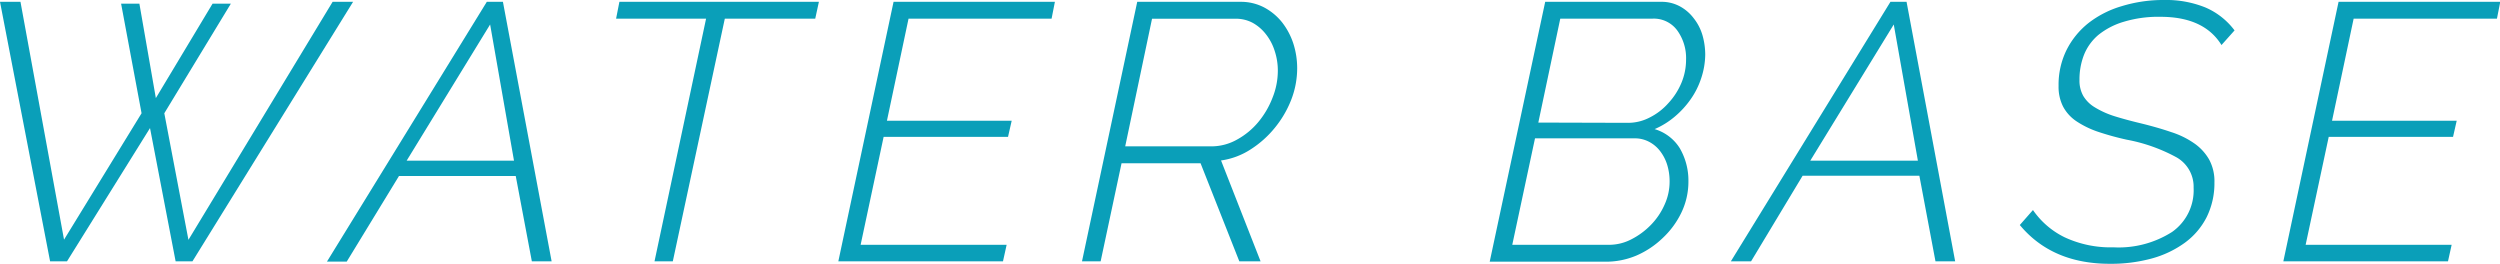
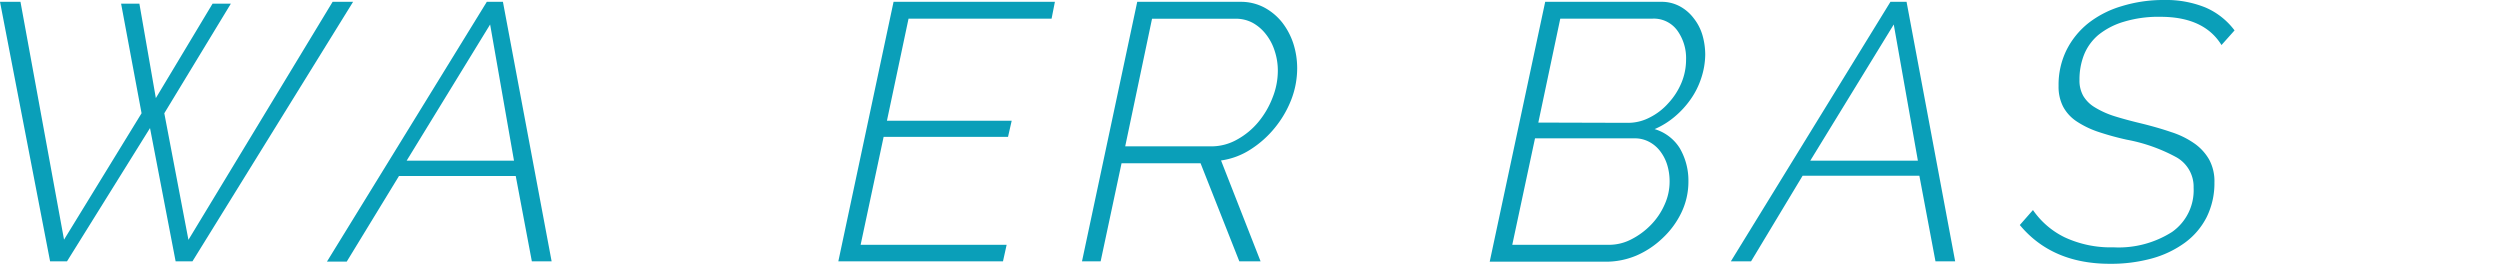
<svg xmlns="http://www.w3.org/2000/svg" viewBox="0 0 286.97 30.28">
  <defs>
    <style>.a{fill:#0a9fb9;}</style>
  </defs>
  <path class="a" d="M0,.21H2.35l5,27.3L16.25,13,13.9.42H16l1.89,10.84L24.4.42h2.1L18.86,13l2.77,14.53L38.18.21h2.35L22.09,30H20.16L17.22,14.7,7.69,30H5.75Z" />
  <path class="a" d="M55.88.21h1.85L63.32,30H61.05L59.2,20.2H45.8l-6,9.83H37.53ZM59,18.44,56.26,2.81,46.68,18.44Z" />
-   <path class="a" d="M81.05,2.14H70.72L71.1.21H94l-.42,1.93H83.2L77.23,30h-2.1Z" />
  <path class="a" d="M102.57.21h18.52l-.38,1.93H104.29l-2.48,11.72h14.32l-.42,1.85H101.43L98.79,28.1h16.76L115.13,30H96.23Z" />
  <path class="a" d="M124.2,30,130.54.21h11.85a5.73,5.73,0,0,1,2.73.65,6.6,6.6,0,0,1,2.06,1.72A8,8,0,0,1,148.46,5a9.25,9.25,0,0,1,.44,2.83,10,10,0,0,1-.69,3.64,11.9,11.9,0,0,1-1.9,3.23,11.6,11.6,0,0,1-2.77,2.46,8.37,8.37,0,0,1-3.38,1.26L144.7,30h-2.44l-4.45-11.26h-9.07L126.34,30ZM139,16.8a6,6,0,0,0,3-.78,8.43,8.43,0,0,0,2.43-2,9.92,9.92,0,0,0,1.64-2.8,8.34,8.34,0,0,0,.61-3.1,7.19,7.19,0,0,0-.36-2.27,6,6,0,0,0-1-1.91,5,5,0,0,0-1.51-1.31,4.08,4.08,0,0,0-2-.48h-9.57L129.16,16.8Z" />
  <path class="a" d="M177.37.21h13.27a4.38,4.38,0,0,1,2.21.53,4.91,4.91,0,0,1,1.57,1.36,5.71,5.71,0,0,1,1,1.93,8.19,8.19,0,0,1,.32,2.27A8.89,8.89,0,0,1,195.27,9a9.08,9.08,0,0,1-1.2,2.39,10.34,10.34,0,0,1-1.83,2,9.19,9.19,0,0,1-2.31,1.43A5.11,5.11,0,0,1,192.81,17a7.36,7.36,0,0,1,1,3.8,8.19,8.19,0,0,1-.81,3.61,9.79,9.79,0,0,1-2.15,2.92,10.14,10.14,0,0,1-3,2,9,9,0,0,1-3.46.71H171Zm7.35,27.89a5.52,5.52,0,0,0,2.54-.63,8.51,8.51,0,0,0,2.23-1.64,7.81,7.81,0,0,0,1.57-2.31,6.34,6.34,0,0,0,.59-2.69,6.44,6.44,0,0,0-.27-1.89,5,5,0,0,0-.8-1.57,3.82,3.82,0,0,0-1.28-1.09,3.48,3.48,0,0,0-1.68-.4H176.2L173.59,28.1Zm2.15-14a5.36,5.36,0,0,0,2.49-.61,7.09,7.09,0,0,0,2.12-1.62A7.94,7.94,0,0,0,193,9.53a6.9,6.9,0,0,0,.54-2.68,5.41,5.41,0,0,0-1-3.34,3.33,3.33,0,0,0-2.85-1.37H179.1l-2.52,11.93Z" />
  <path class="a" d="M217,.21h1.85L224.43,30h-2.26l-1.85-9.83h-13.4L201,30h-2.32Zm3.15,18.23L217.38,2.81,207.8,18.44Z" />
  <path class="a" d="M242.18,30.28q-6.63,0-10.33-4.45l1.51-1.72A9.43,9.43,0,0,0,237,27.24a12.49,12.49,0,0,0,5.6,1.15,11.42,11.42,0,0,0,6.72-1.76,5.84,5.84,0,0,0,2.48-5.08,3.87,3.87,0,0,0-2-3.51,19.22,19.22,0,0,0-5.65-2,31.87,31.87,0,0,1-3.34-.92,10.64,10.64,0,0,1-2.46-1.2,4.7,4.7,0,0,1-1.53-1.68,5,5,0,0,1-.52-2.37,9,9,0,0,1,.92-4.14,9.23,9.23,0,0,1,2.52-3.09,11.44,11.44,0,0,1,3.8-1.93A16.22,16.22,0,0,1,248.4,0a12,12,0,0,1,4.76.86,8.24,8.24,0,0,1,3.34,2.63L255,5.17Q253,1.93,248,1.93a13.67,13.67,0,0,0-4.22.57A8.46,8.46,0,0,0,240.88,4a5.8,5.8,0,0,0-1.66,2.29,7.72,7.72,0,0,0-.52,2.88,3.57,3.57,0,0,0,.44,1.85,3.82,3.82,0,0,0,1.32,1.3,10.13,10.13,0,0,0,2.2,1q1.34.42,3.09.84c1.26.31,2.42.64,3.47,1a9.84,9.84,0,0,1,2.66,1.3,5.73,5.73,0,0,1,1.7,1.85,5.2,5.2,0,0,1,.61,2.63,8.76,8.76,0,0,1-.9,4,8.28,8.28,0,0,1-2.52,2.94A11.71,11.71,0,0,1,247,29.67,17.7,17.7,0,0,1,242.18,30.28Z" />
-   <path class="a" d="M268.44.21H287l-.38,1.93H270.17l-2.48,11.72H282l-.42,1.85H267.31L264.66,28.1h16.76L281,30H262.1Z" />
</svg>